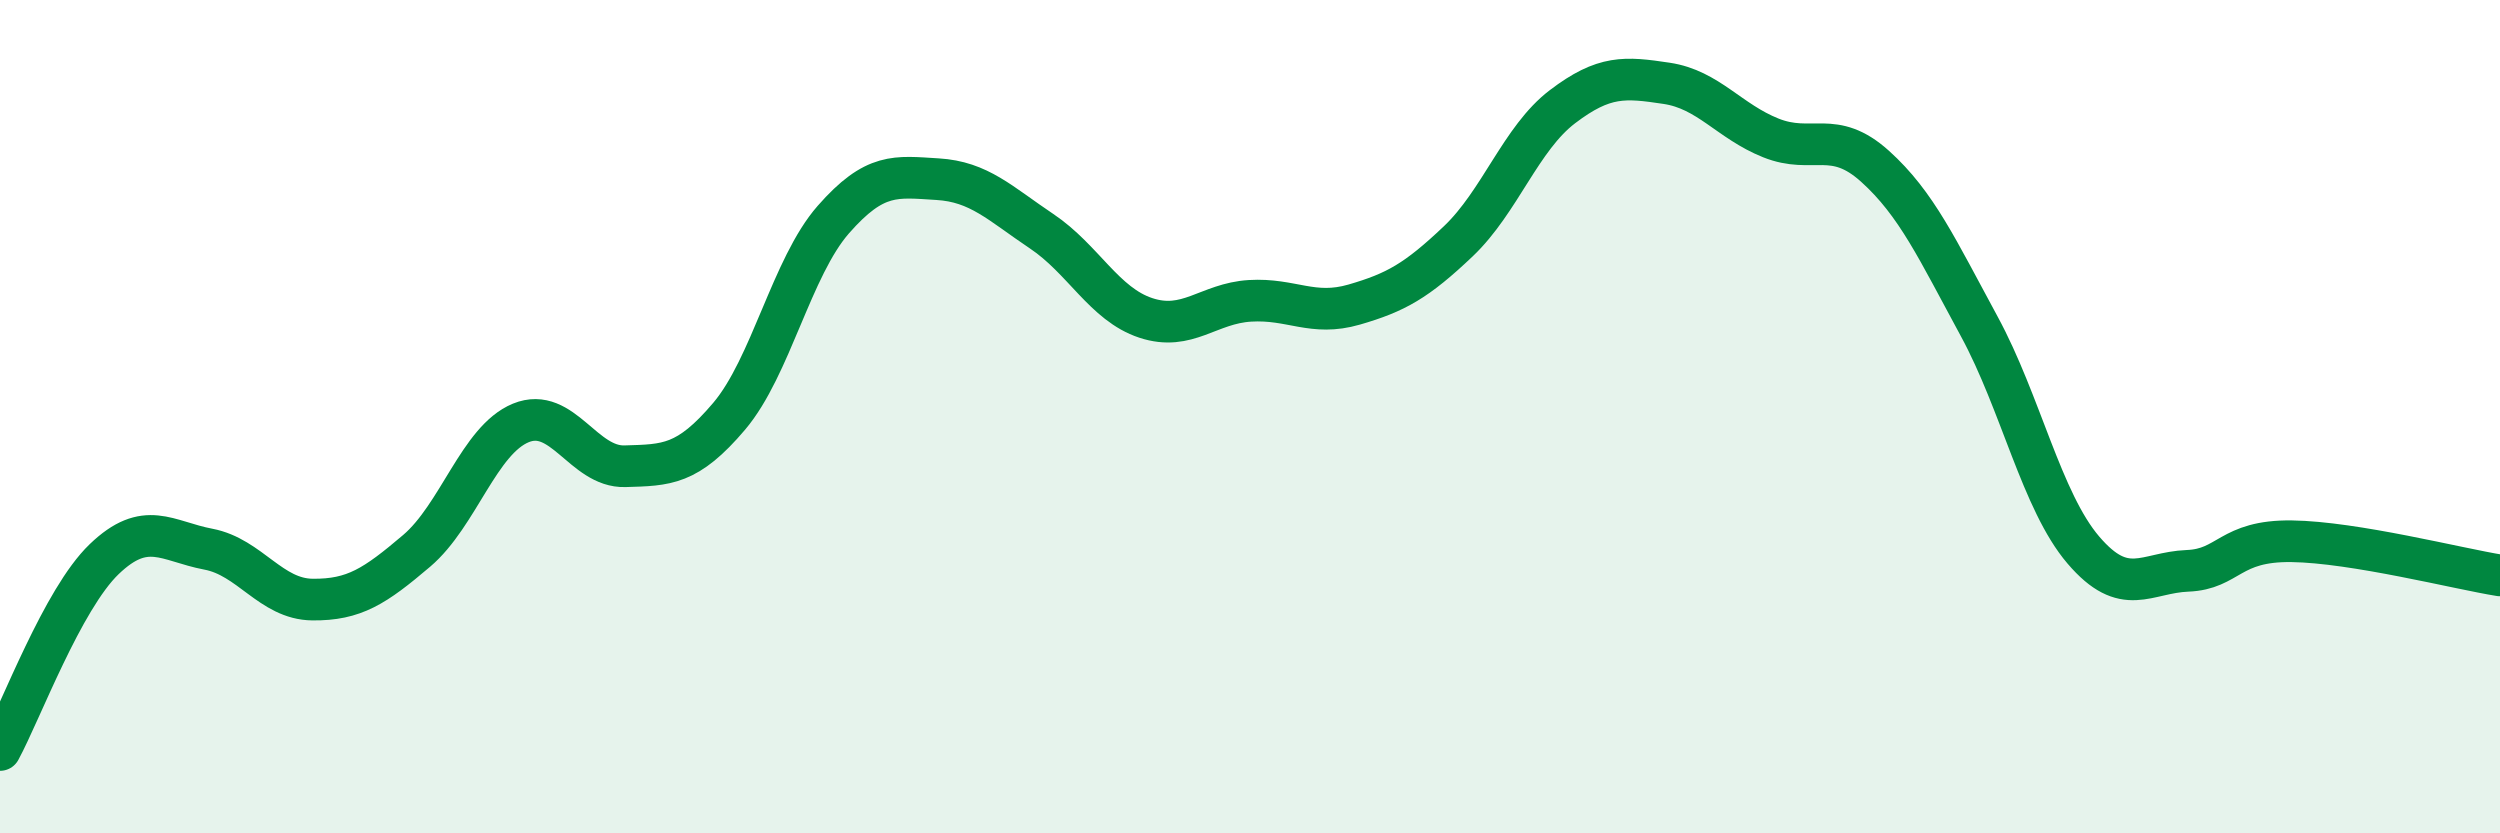
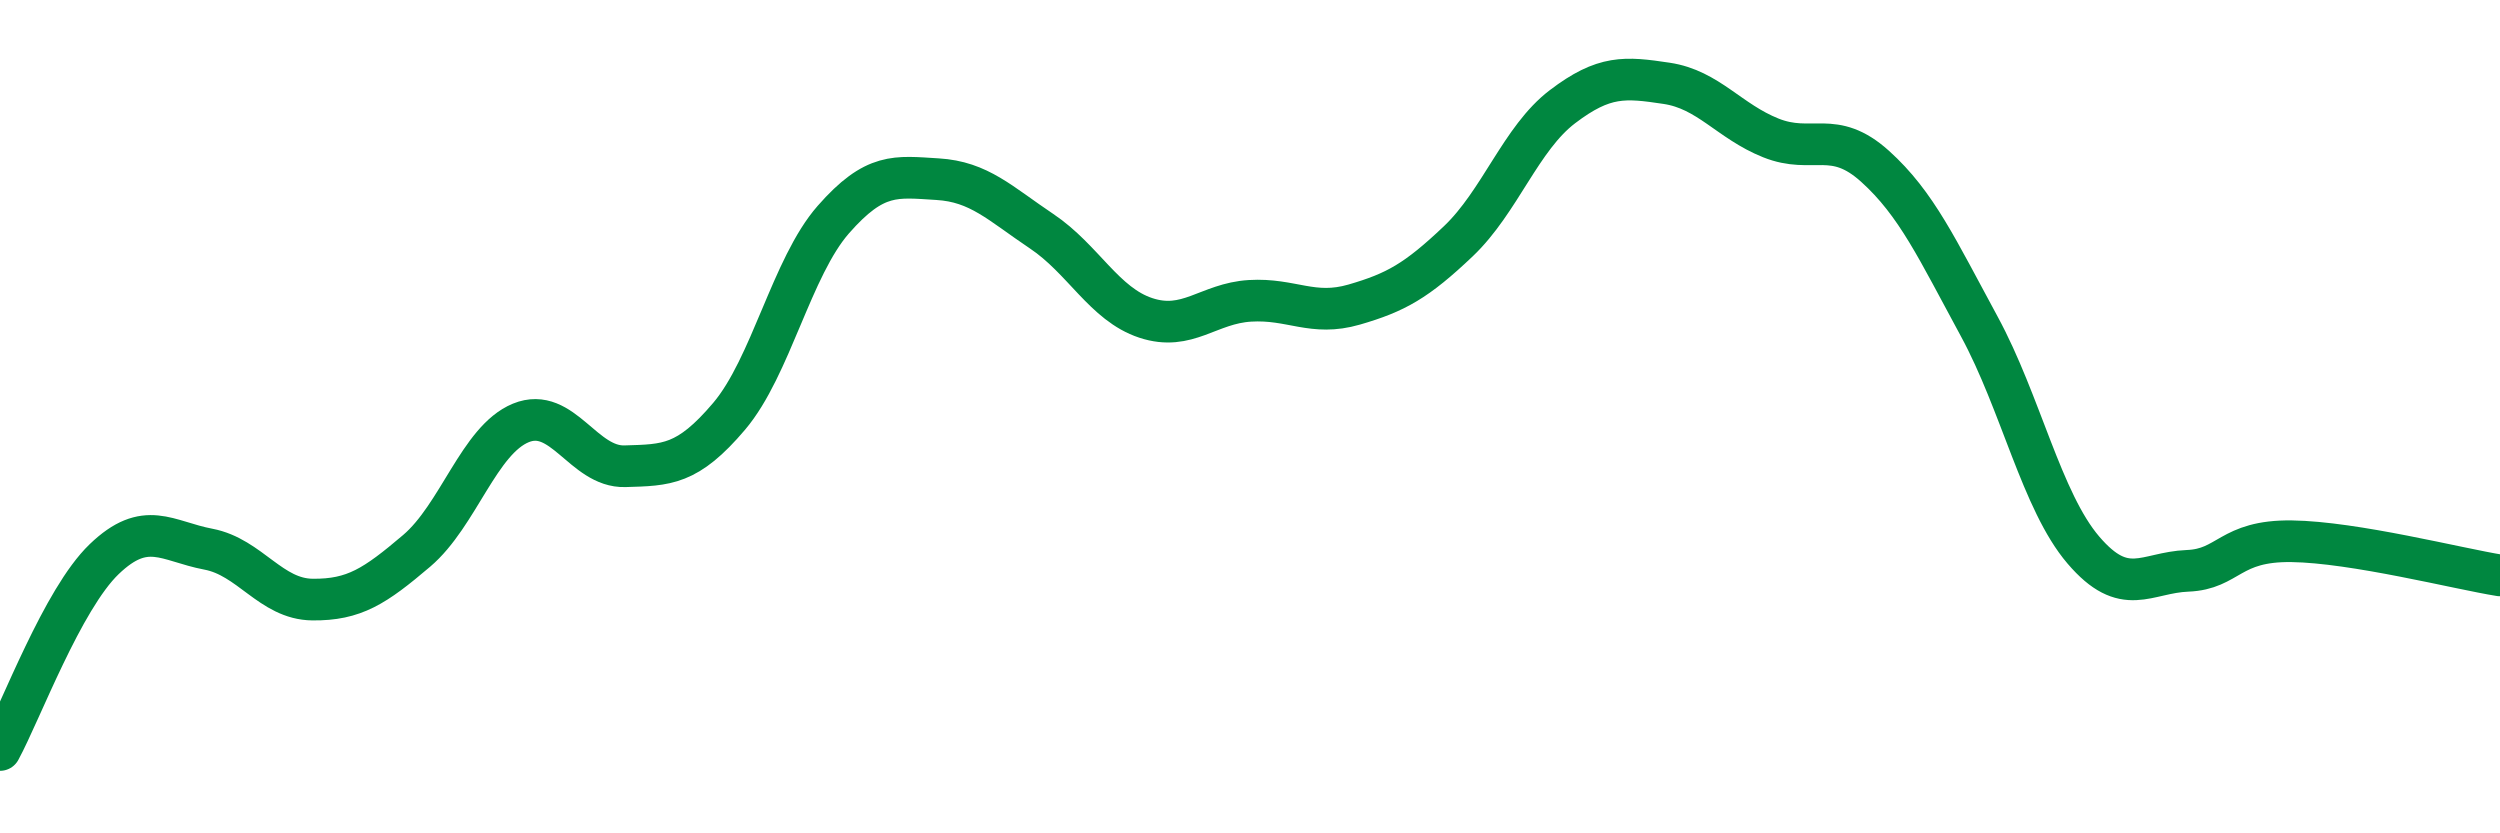
<svg xmlns="http://www.w3.org/2000/svg" width="60" height="20" viewBox="0 0 60 20">
-   <path d="M 0,18 C 0.5,17.08 1.5,14.38 2.5,13.42 C 3.5,12.46 4,12.99 5,13.18 C 6,13.37 6.5,14.38 7.5,14.39 C 8.5,14.4 9,14.07 10,13.22 C 11,12.37 11.5,10.56 12.5,10.15 C 13.5,9.74 14,11.22 15,11.19 C 16,11.16 16.5,11.17 17.5,9.99 C 18.5,8.81 19,6.41 20,5.27 C 21,4.13 21.5,4.24 22.5,4.3 C 23.5,4.36 24,4.88 25,5.55 C 26,6.22 26.5,7.3 27.5,7.63 C 28.5,7.96 29,7.28 30,7.22 C 31,7.16 31.5,7.6 32.5,7.31 C 33.5,7.02 34,6.74 35,5.79 C 36,4.84 36.5,3.32 37.5,2.56 C 38.5,1.8 39,1.85 40,2 C 41,2.15 41.5,2.91 42.5,3.31 C 43.5,3.71 44,3.09 45,3.99 C 46,4.89 46.5,5.99 47.5,7.83 C 48.5,9.67 49,12.03 50,13.2 C 51,14.37 51.5,13.74 52.5,13.7 C 53.5,13.66 53.5,12.97 55,12.99 C 56.5,13.01 59,13.65 60,13.81L60 20L0 20Z" fill="#008740" opacity="0.1" stroke-linecap="round" stroke-linejoin="round" />
  <path d="M 0,18 C 0.5,17.08 1.5,14.38 2.5,13.42 C 3.5,12.46 4,12.99 5,13.18 C 6,13.37 6.5,14.38 7.5,14.39 C 8.5,14.4 9,14.07 10,13.22 C 11,12.37 11.5,10.56 12.5,10.15 C 13.5,9.74 14,11.22 15,11.19 C 16,11.16 16.5,11.17 17.5,9.99 C 18.5,8.81 19,6.41 20,5.27 C 21,4.13 21.5,4.24 22.5,4.3 C 23.5,4.36 24,4.88 25,5.55 C 26,6.22 26.5,7.3 27.5,7.63 C 28.5,7.96 29,7.28 30,7.22 C 31,7.16 31.5,7.6 32.5,7.31 C 33.5,7.02 34,6.74 35,5.79 C 36,4.84 36.5,3.32 37.5,2.56 C 38.5,1.8 39,1.85 40,2 C 41,2.15 41.5,2.91 42.5,3.31 C 43.5,3.71 44,3.09 45,3.99 C 46,4.89 46.5,5.99 47.5,7.83 C 48.5,9.67 49,12.03 50,13.2 C 51,14.37 51.5,13.74 52.5,13.7 C 53.5,13.66 53.5,12.97 55,12.99 C 56.5,13.01 59,13.65 60,13.81" stroke="#008740" stroke-width="1" fill="none" stroke-linecap="round" stroke-linejoin="round" />
</svg>